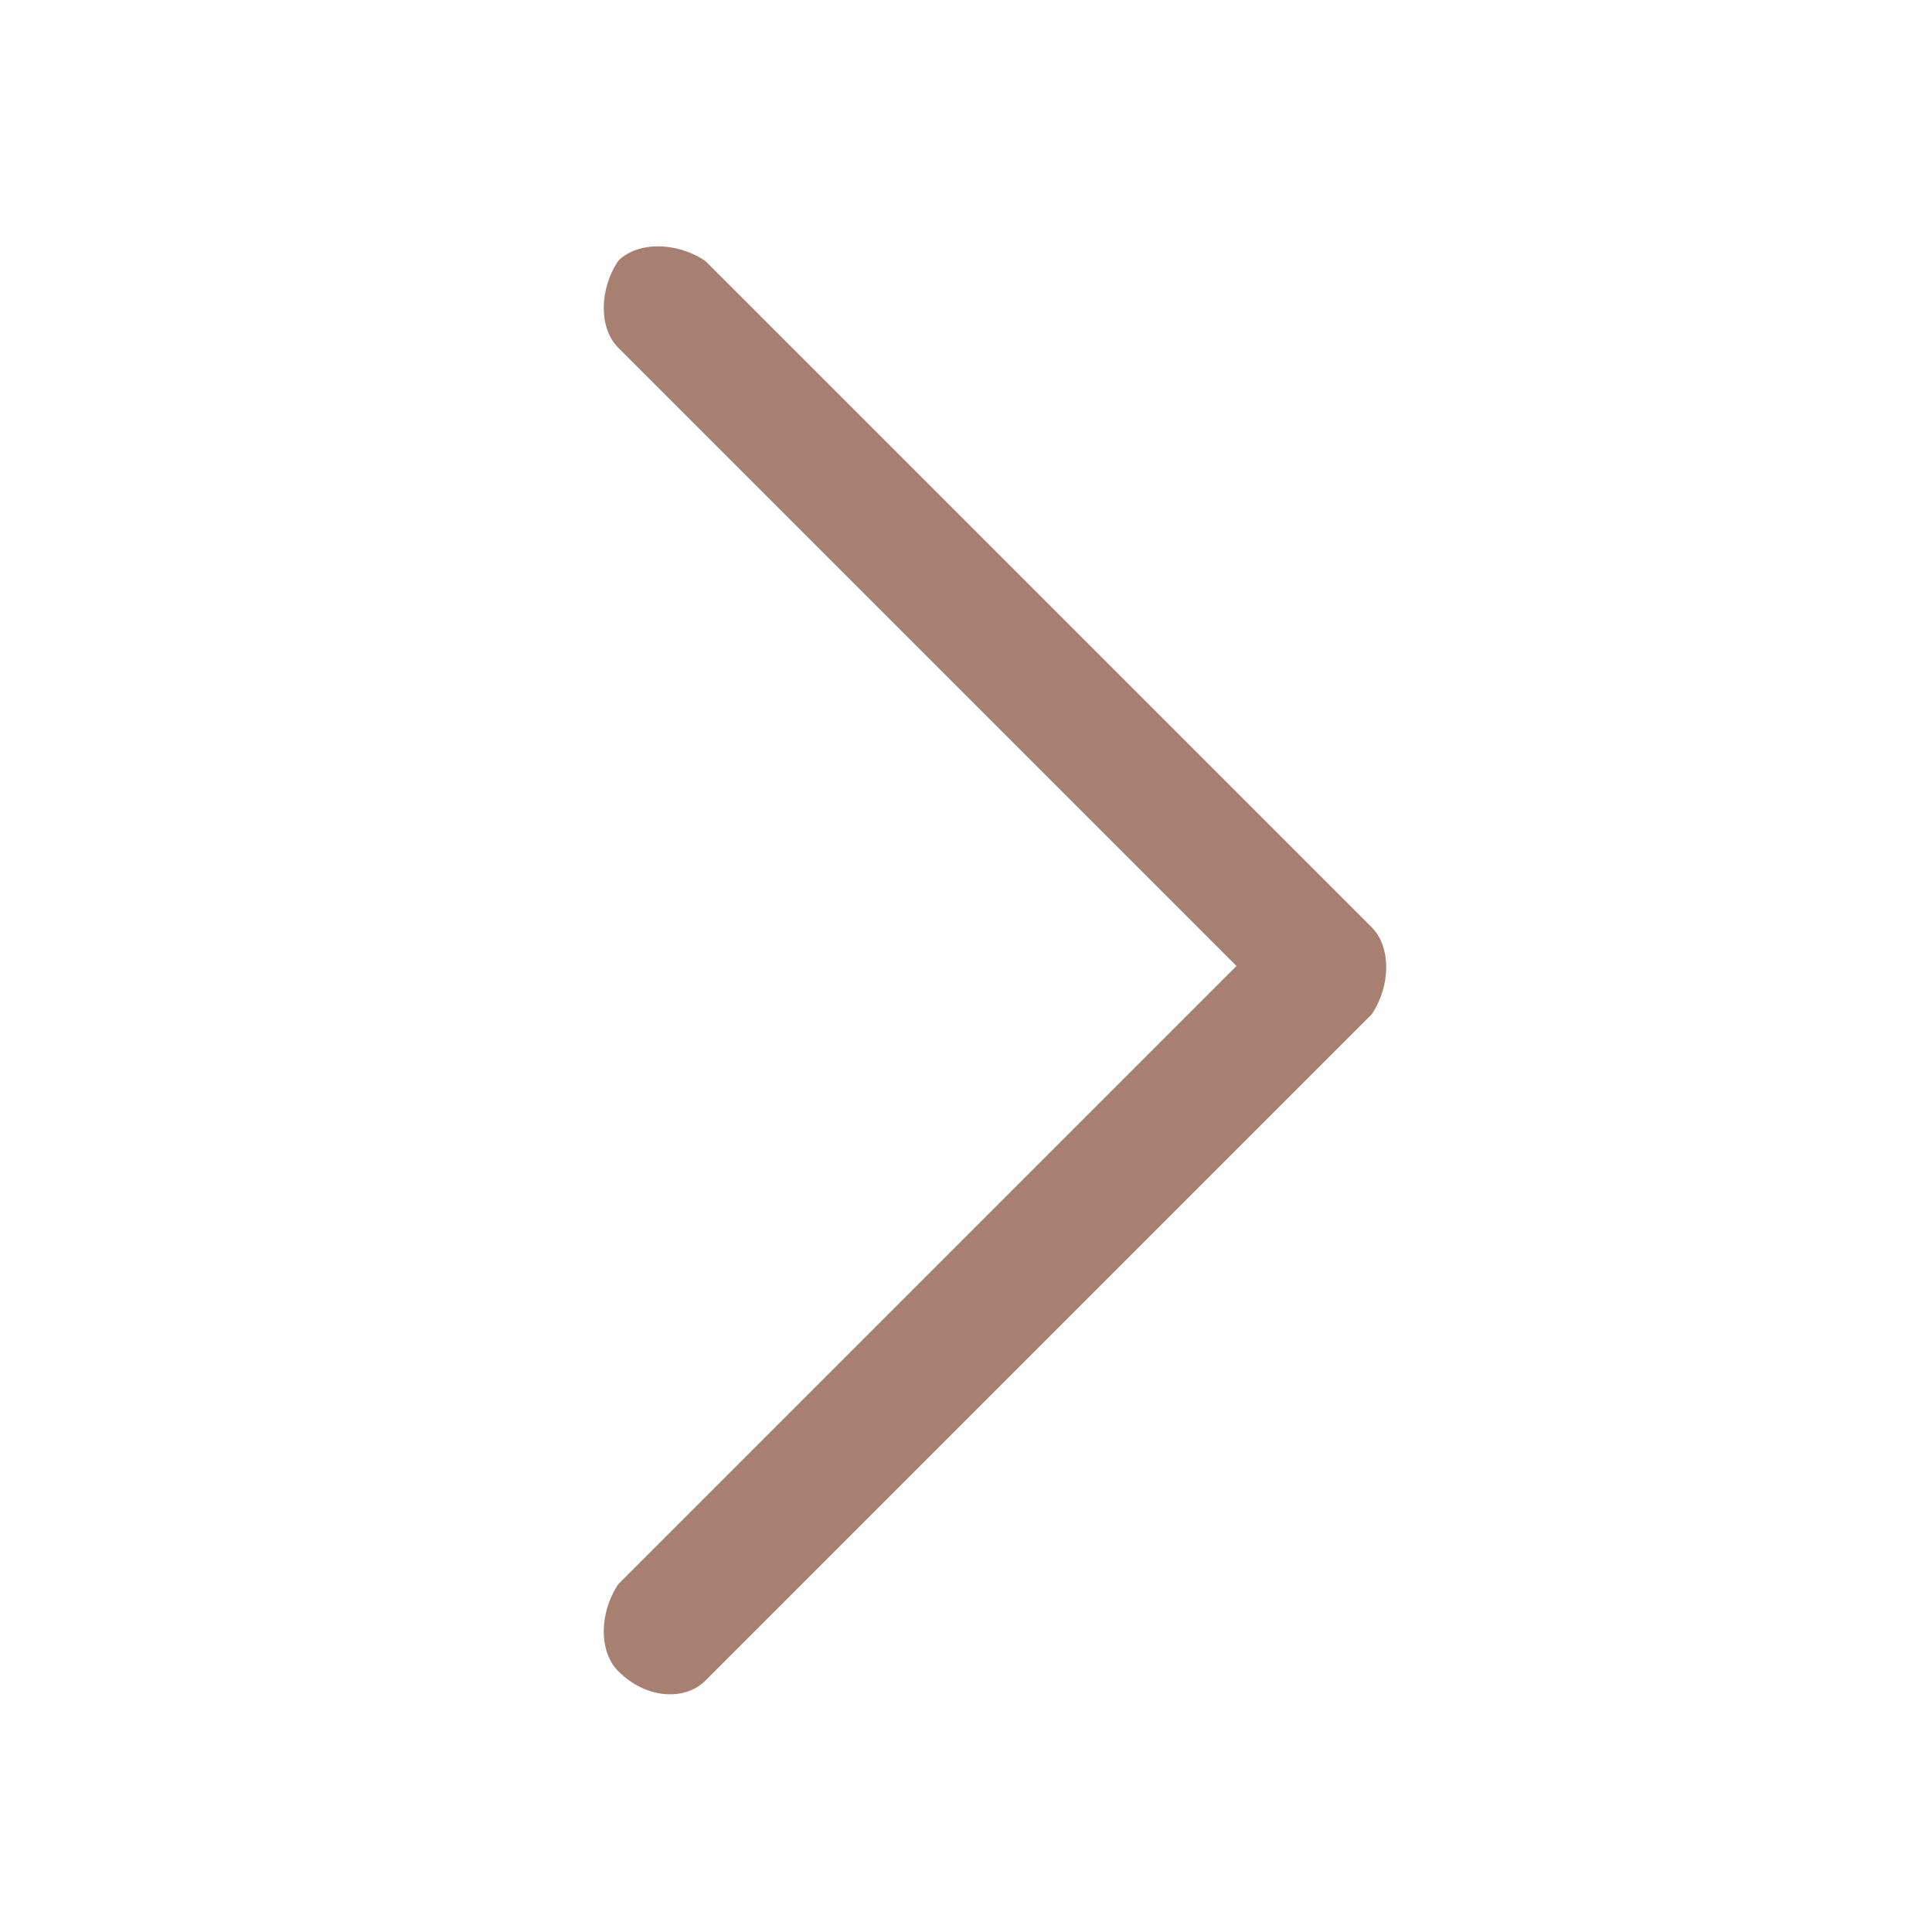
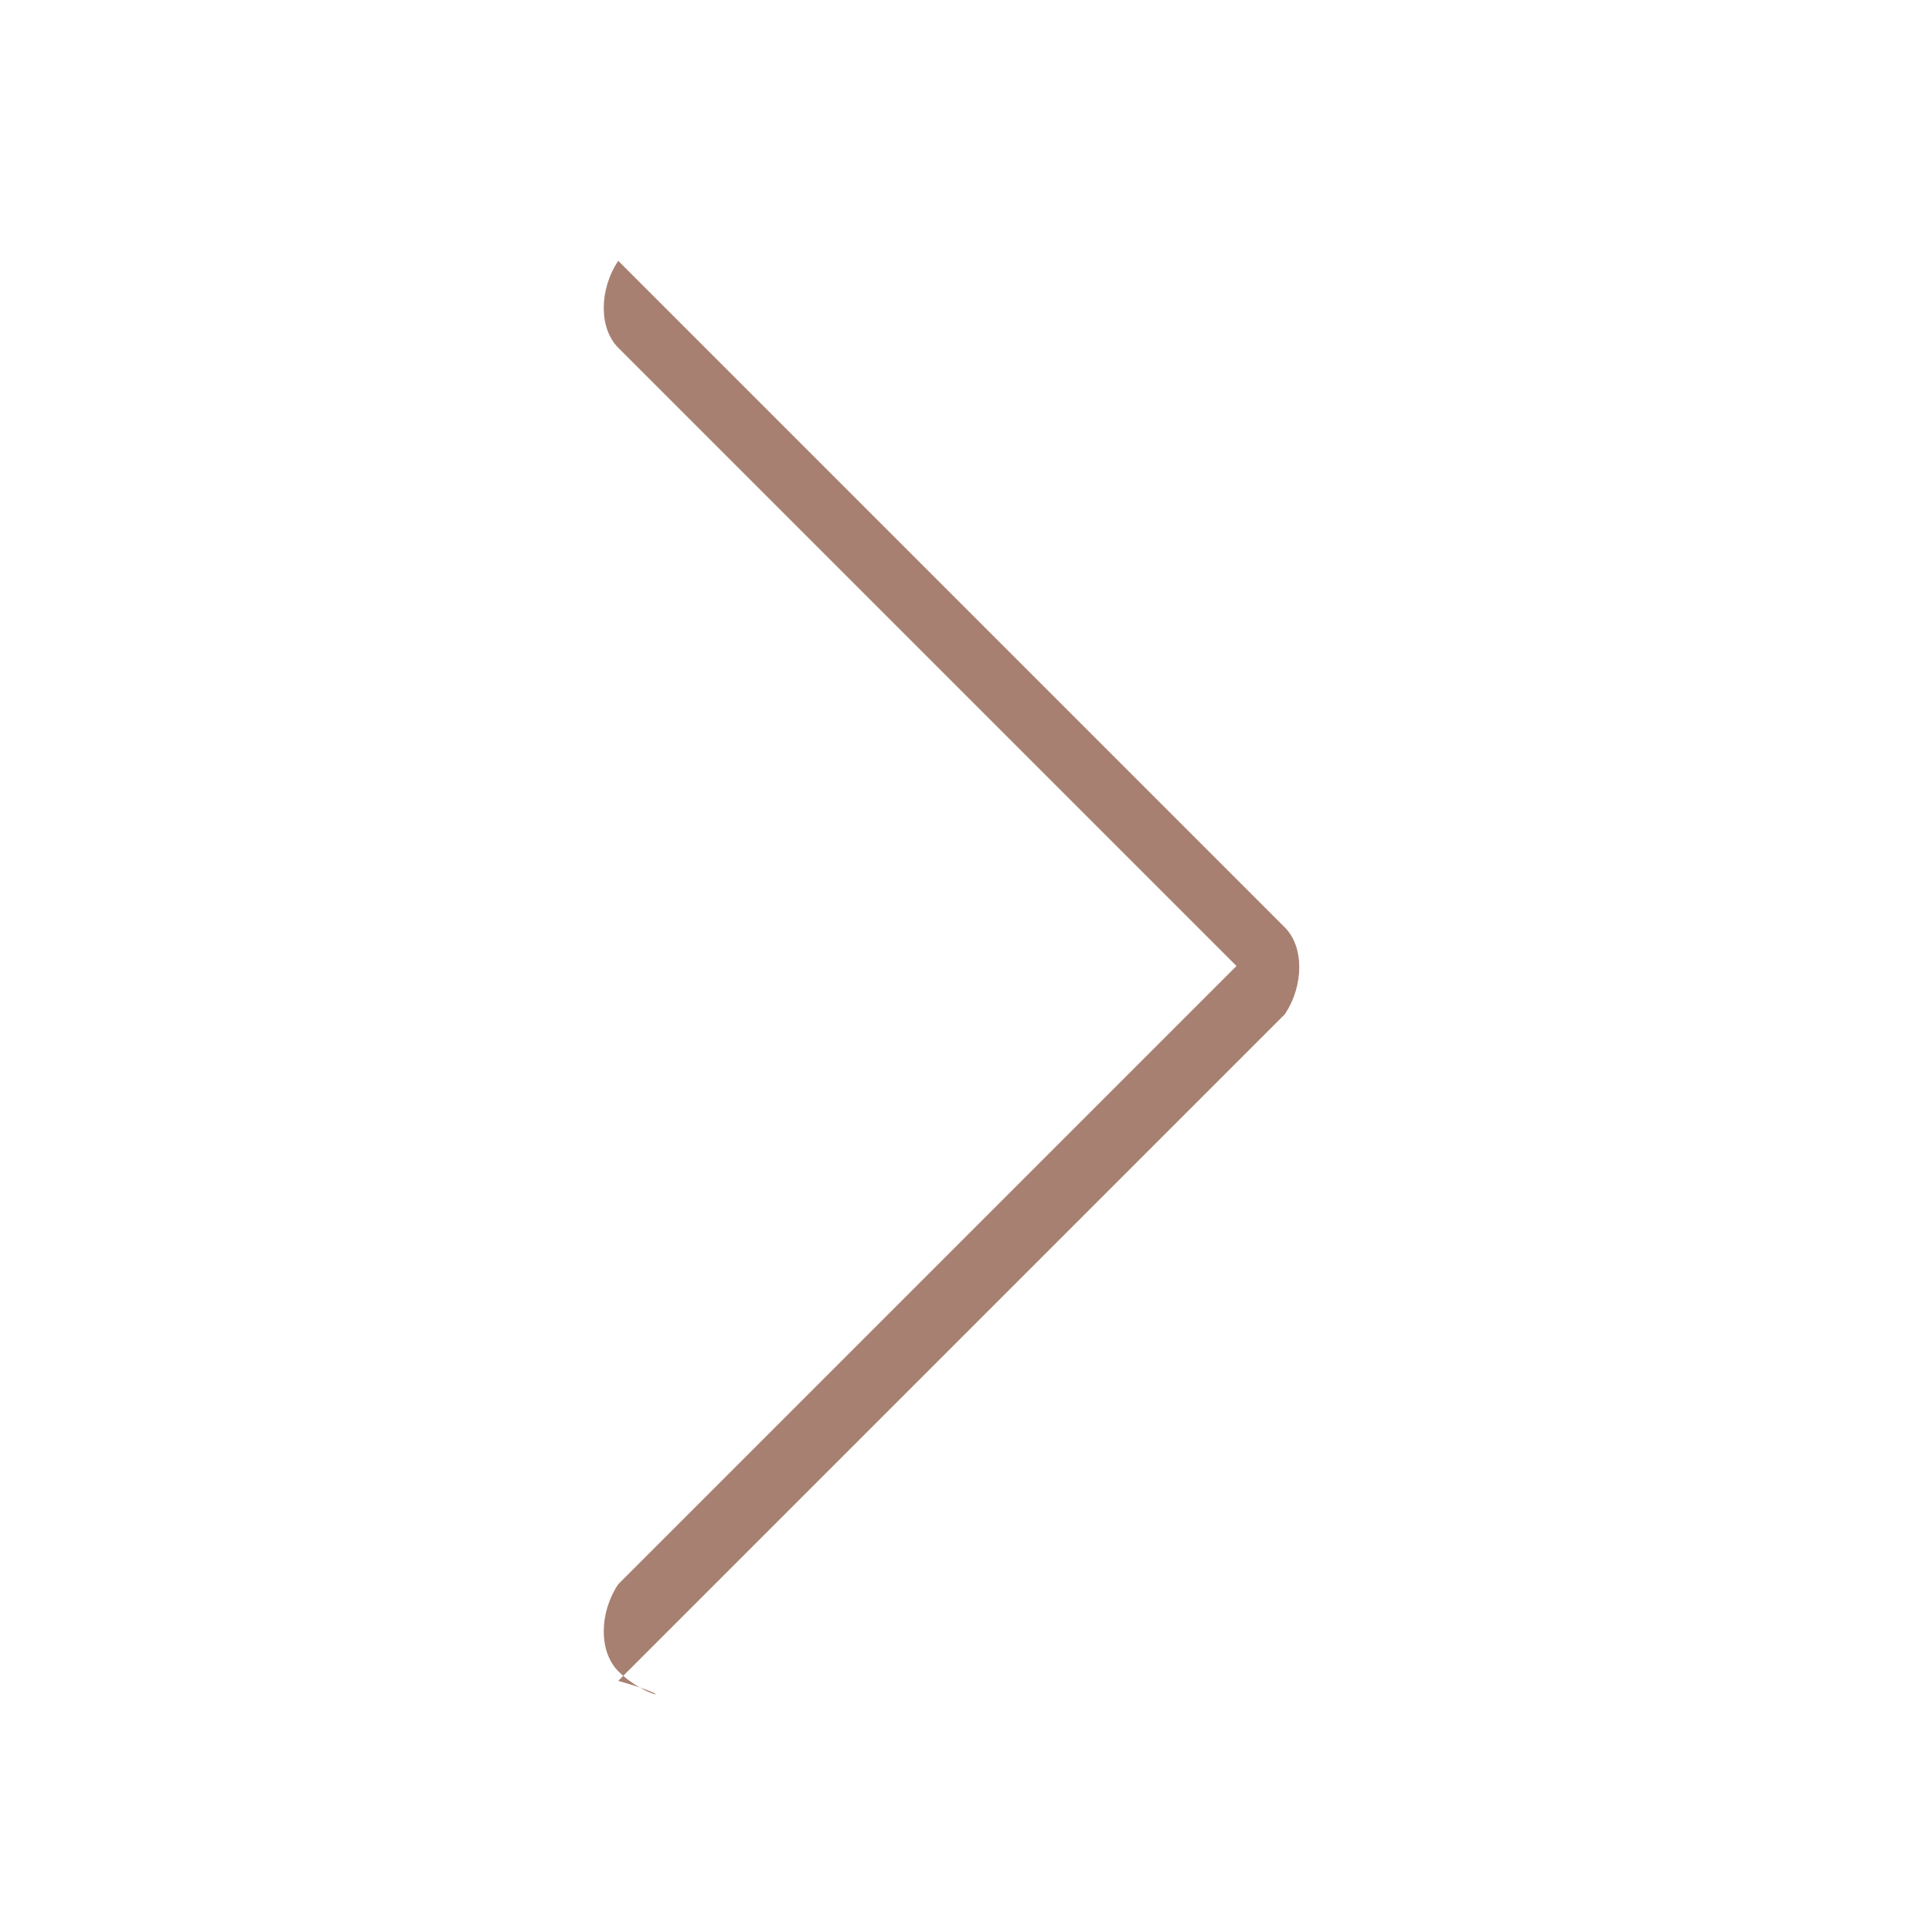
<svg xmlns="http://www.w3.org/2000/svg" version="1.1" id="Layer_1" x="0px" y="0px" viewBox="-339 341 20 20" style="enable-background:new -339 341 20 20;" xml:space="preserve">
  <style type="text/css">
	.st0{fill:#A78072;}
</style>
  <g>
    <g>
      <g transform="translate(-15 -914) translate(15 914)">
        <g>
-           <path class="st0" d="M-332.6,358.3c-0.2-0.2-0.2-0.6,0-0.9l6.4-6.4l-6.4-6.4c-0.2-0.2-0.2-0.6,0-0.9c0.2-0.2,0.6-0.2,0.9,0      l6.9,6.9c0.2,0.2,0.2,0.6,0,0.9l-6.9,6.9C-331.9,358.6-332.3,358.6-332.6,358.3z" />
+           <path class="st0" d="M-332.6,358.3c-0.2-0.2-0.2-0.6,0-0.9l6.4-6.4l-6.4-6.4c-0.2-0.2-0.2-0.6,0-0.9l6.9,6.9c0.2,0.2,0.2,0.6,0,0.9l-6.9,6.9C-331.9,358.6-332.3,358.6-332.6,358.3z" />
        </g>
      </g>
    </g>
  </g>
</svg>